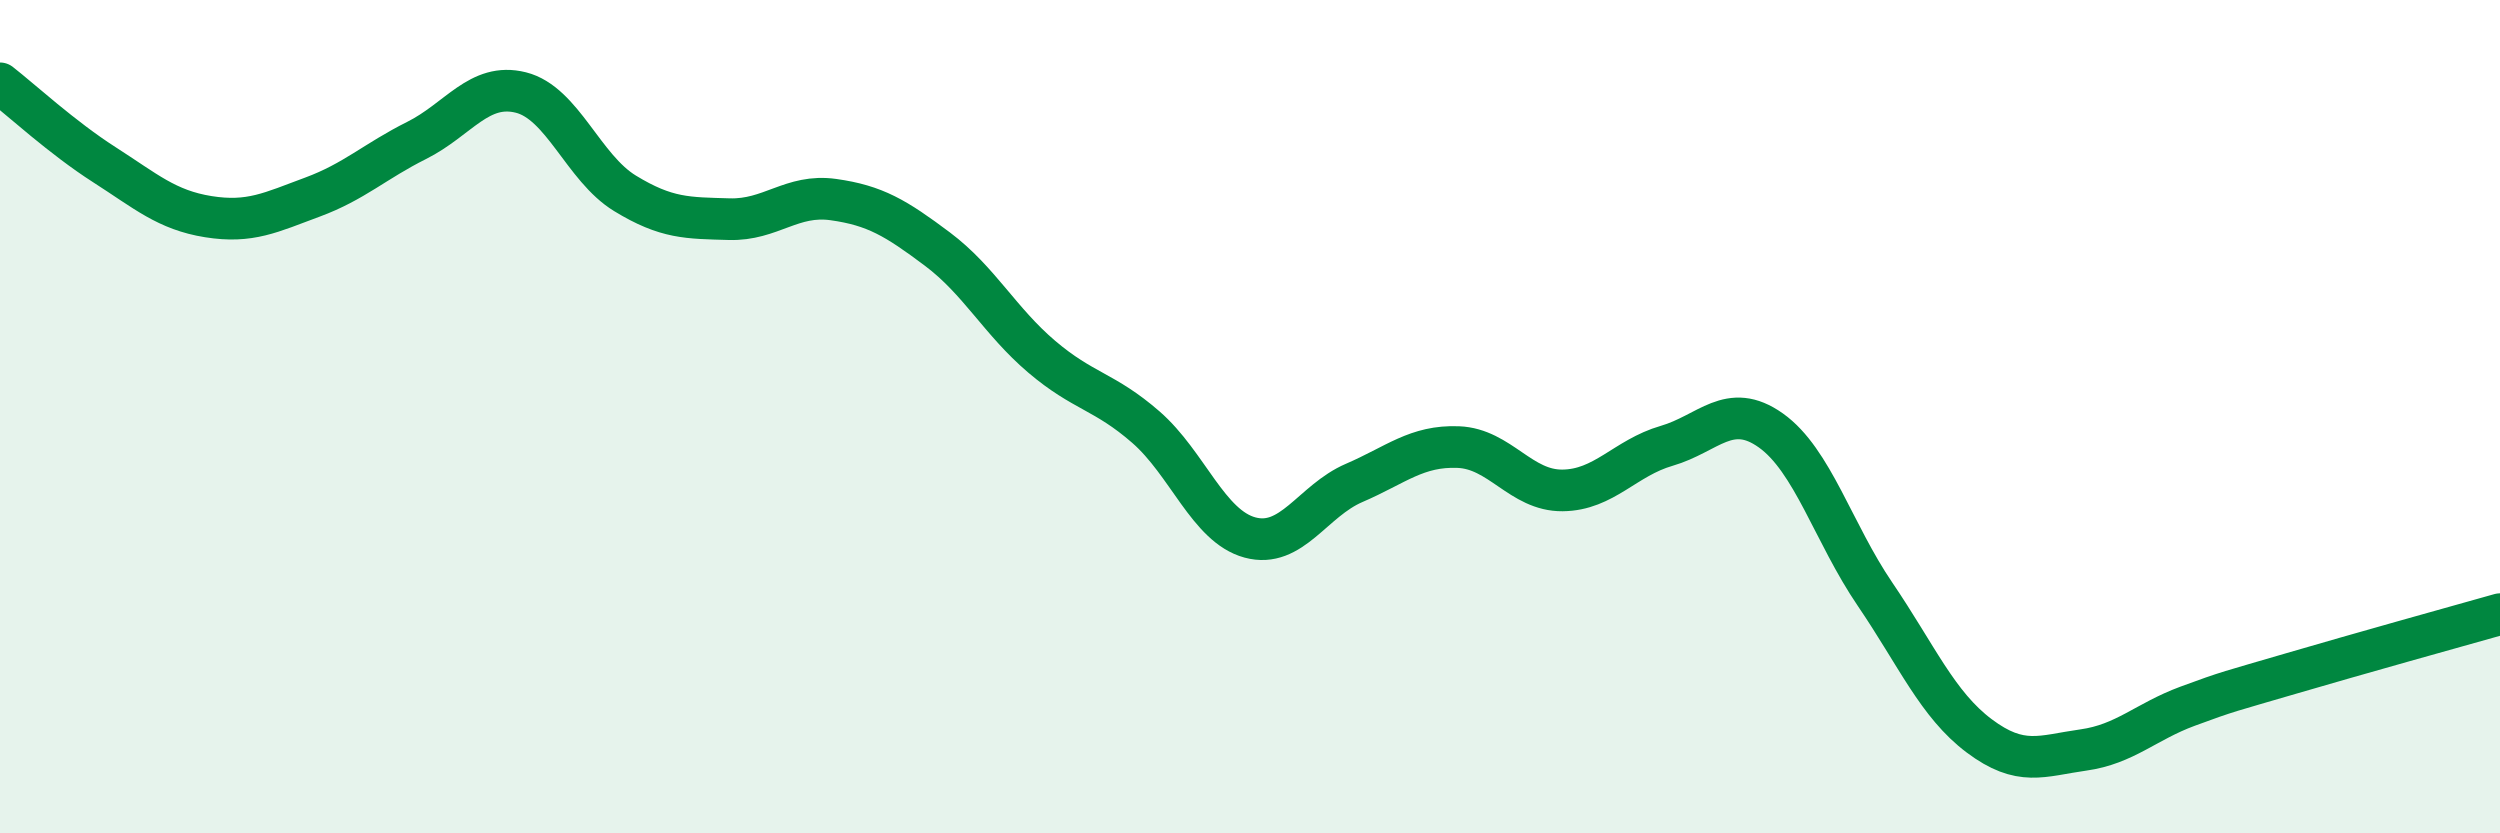
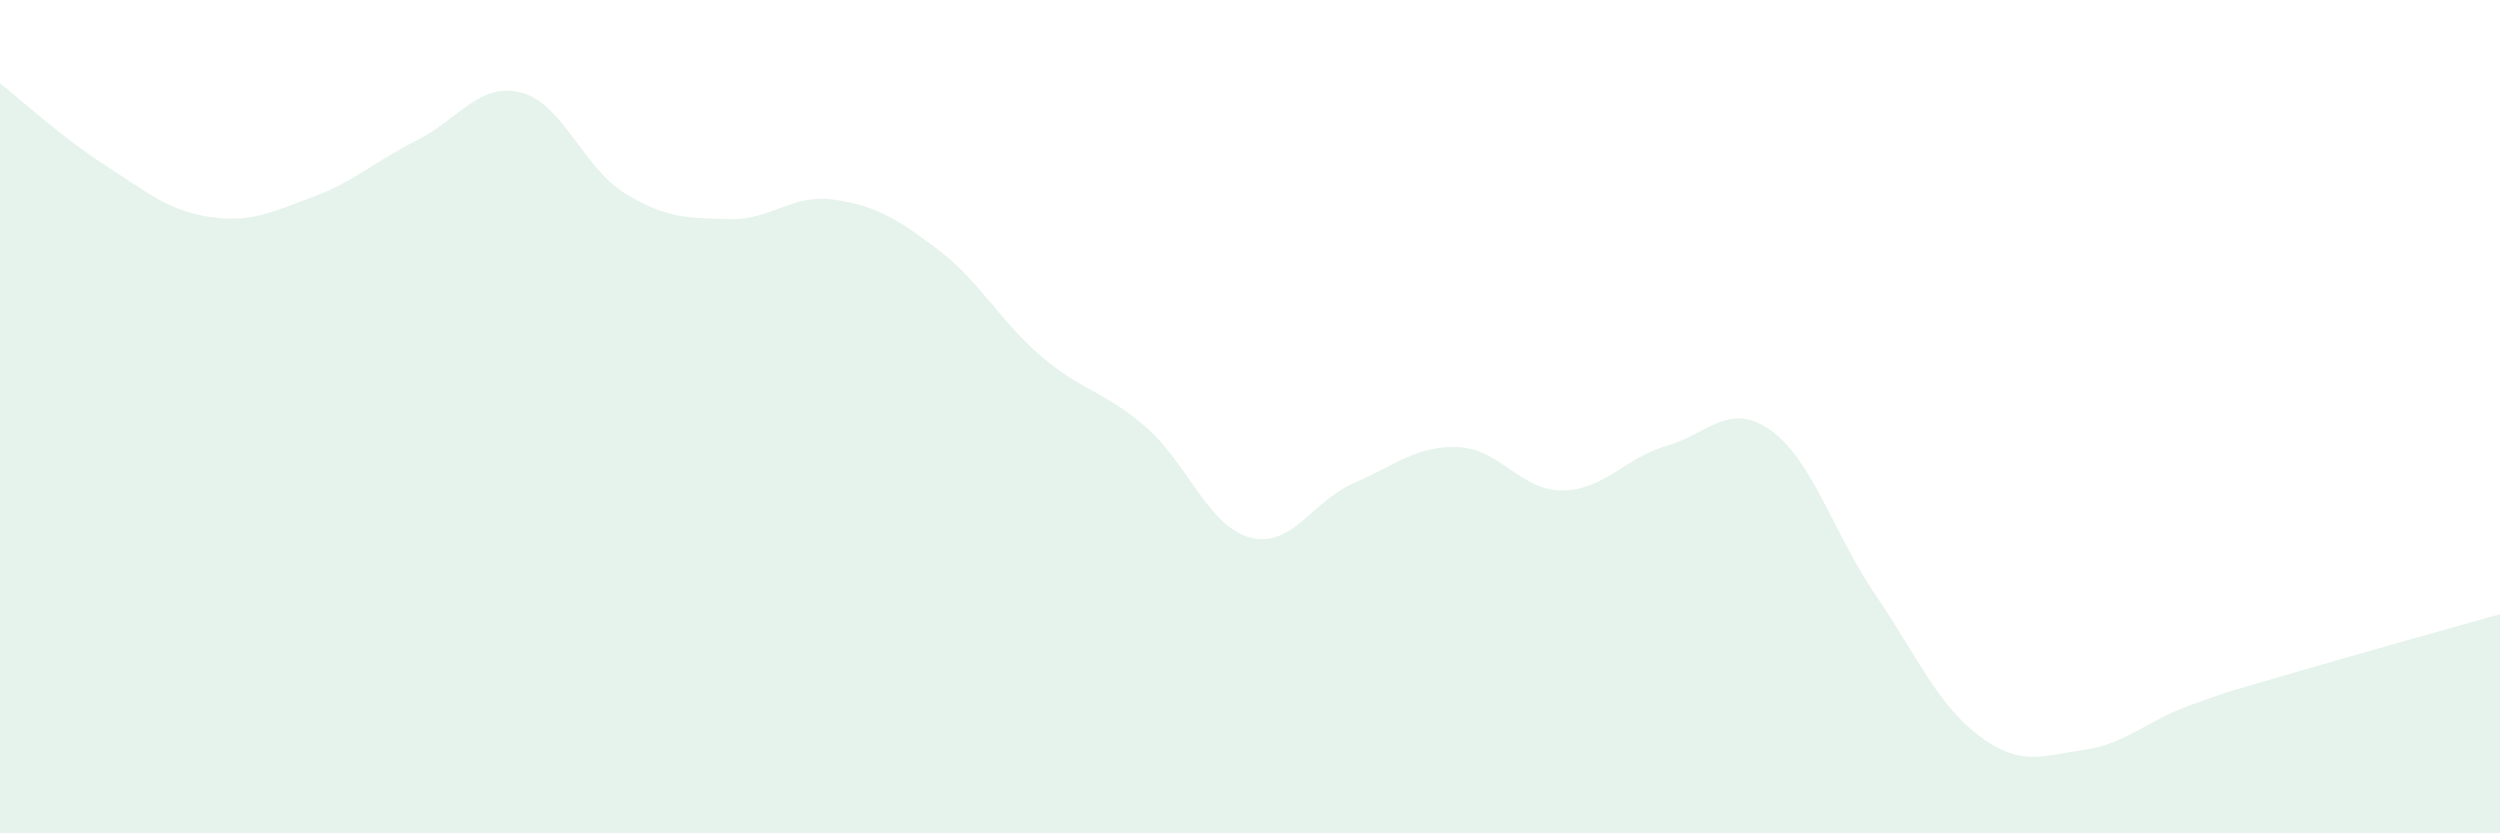
<svg xmlns="http://www.w3.org/2000/svg" width="60" height="20" viewBox="0 0 60 20">
  <path d="M 0,2 C 0.5,2.39 1.5,3.31 2.5,3.95 C 3.5,4.59 4,5.04 5,5.2 C 6,5.36 6.5,5.1 7.5,4.73 C 8.5,4.36 9,3.87 10,3.37 C 11,2.87 11.5,1.97 12.5,2.22 C 13.5,2.47 14,4.03 15,4.64 C 16,5.25 16.5,5.23 17.5,5.26 C 18.5,5.29 19,4.65 20,4.79 C 21,4.93 21.5,5.23 22.5,5.98 C 23.5,6.73 24,7.71 25,8.56 C 26,9.41 26.5,9.38 27.5,10.25 C 28.5,11.12 29,12.63 30,12.9 C 31,13.17 31.5,12.02 32.5,11.59 C 33.5,11.16 34,10.69 35,10.73 C 36,10.77 36.5,11.78 37.5,11.77 C 38.5,11.76 39,10.99 40,10.7 C 41,10.41 41.5,9.62 42.5,10.33 C 43.5,11.04 44,12.79 45,14.26 C 46,15.73 46.5,16.91 47.5,17.66 C 48.5,18.41 49,18.14 50,18 C 51,17.86 51.5,17.32 52.5,16.95 C 53.5,16.58 53.5,16.6 55,16.16 C 56.5,15.72 59,15.02 60,14.74L60 20L0 20Z" fill="#008740" opacity="0.1" stroke-linecap="round" stroke-linejoin="round" />
-   <path d="M 0,2 C 0.5,2.39 1.5,3.31 2.5,3.95 C 3.5,4.59 4,5.04 5,5.2 C 6,5.36 6.5,5.1 7.5,4.73 C 8.5,4.36 9,3.87 10,3.37 C 11,2.87 11.5,1.97 12.5,2.22 C 13.5,2.47 14,4.03 15,4.64 C 16,5.25 16.5,5.23 17.5,5.26 C 18.5,5.29 19,4.65 20,4.79 C 21,4.93 21.5,5.23 22.5,5.98 C 23.5,6.73 24,7.71 25,8.56 C 26,9.41 26.5,9.38 27.5,10.25 C 28.5,11.12 29,12.63 30,12.9 C 31,13.17 31.5,12.02 32.5,11.59 C 33.5,11.16 34,10.69 35,10.73 C 36,10.77 36.5,11.78 37.5,11.77 C 38.5,11.76 39,10.99 40,10.7 C 41,10.41 41.5,9.62 42.5,10.33 C 43.5,11.04 44,12.79 45,14.26 C 46,15.73 46.5,16.91 47.5,17.66 C 48.5,18.41 49,18.14 50,18 C 51,17.86 51.5,17.32 52.5,16.95 C 53.5,16.58 53.5,16.6 55,16.16 C 56.5,15.72 59,15.02 60,14.74" stroke="#008740" stroke-width="1" fill="none" stroke-linecap="round" stroke-linejoin="round" />
</svg>